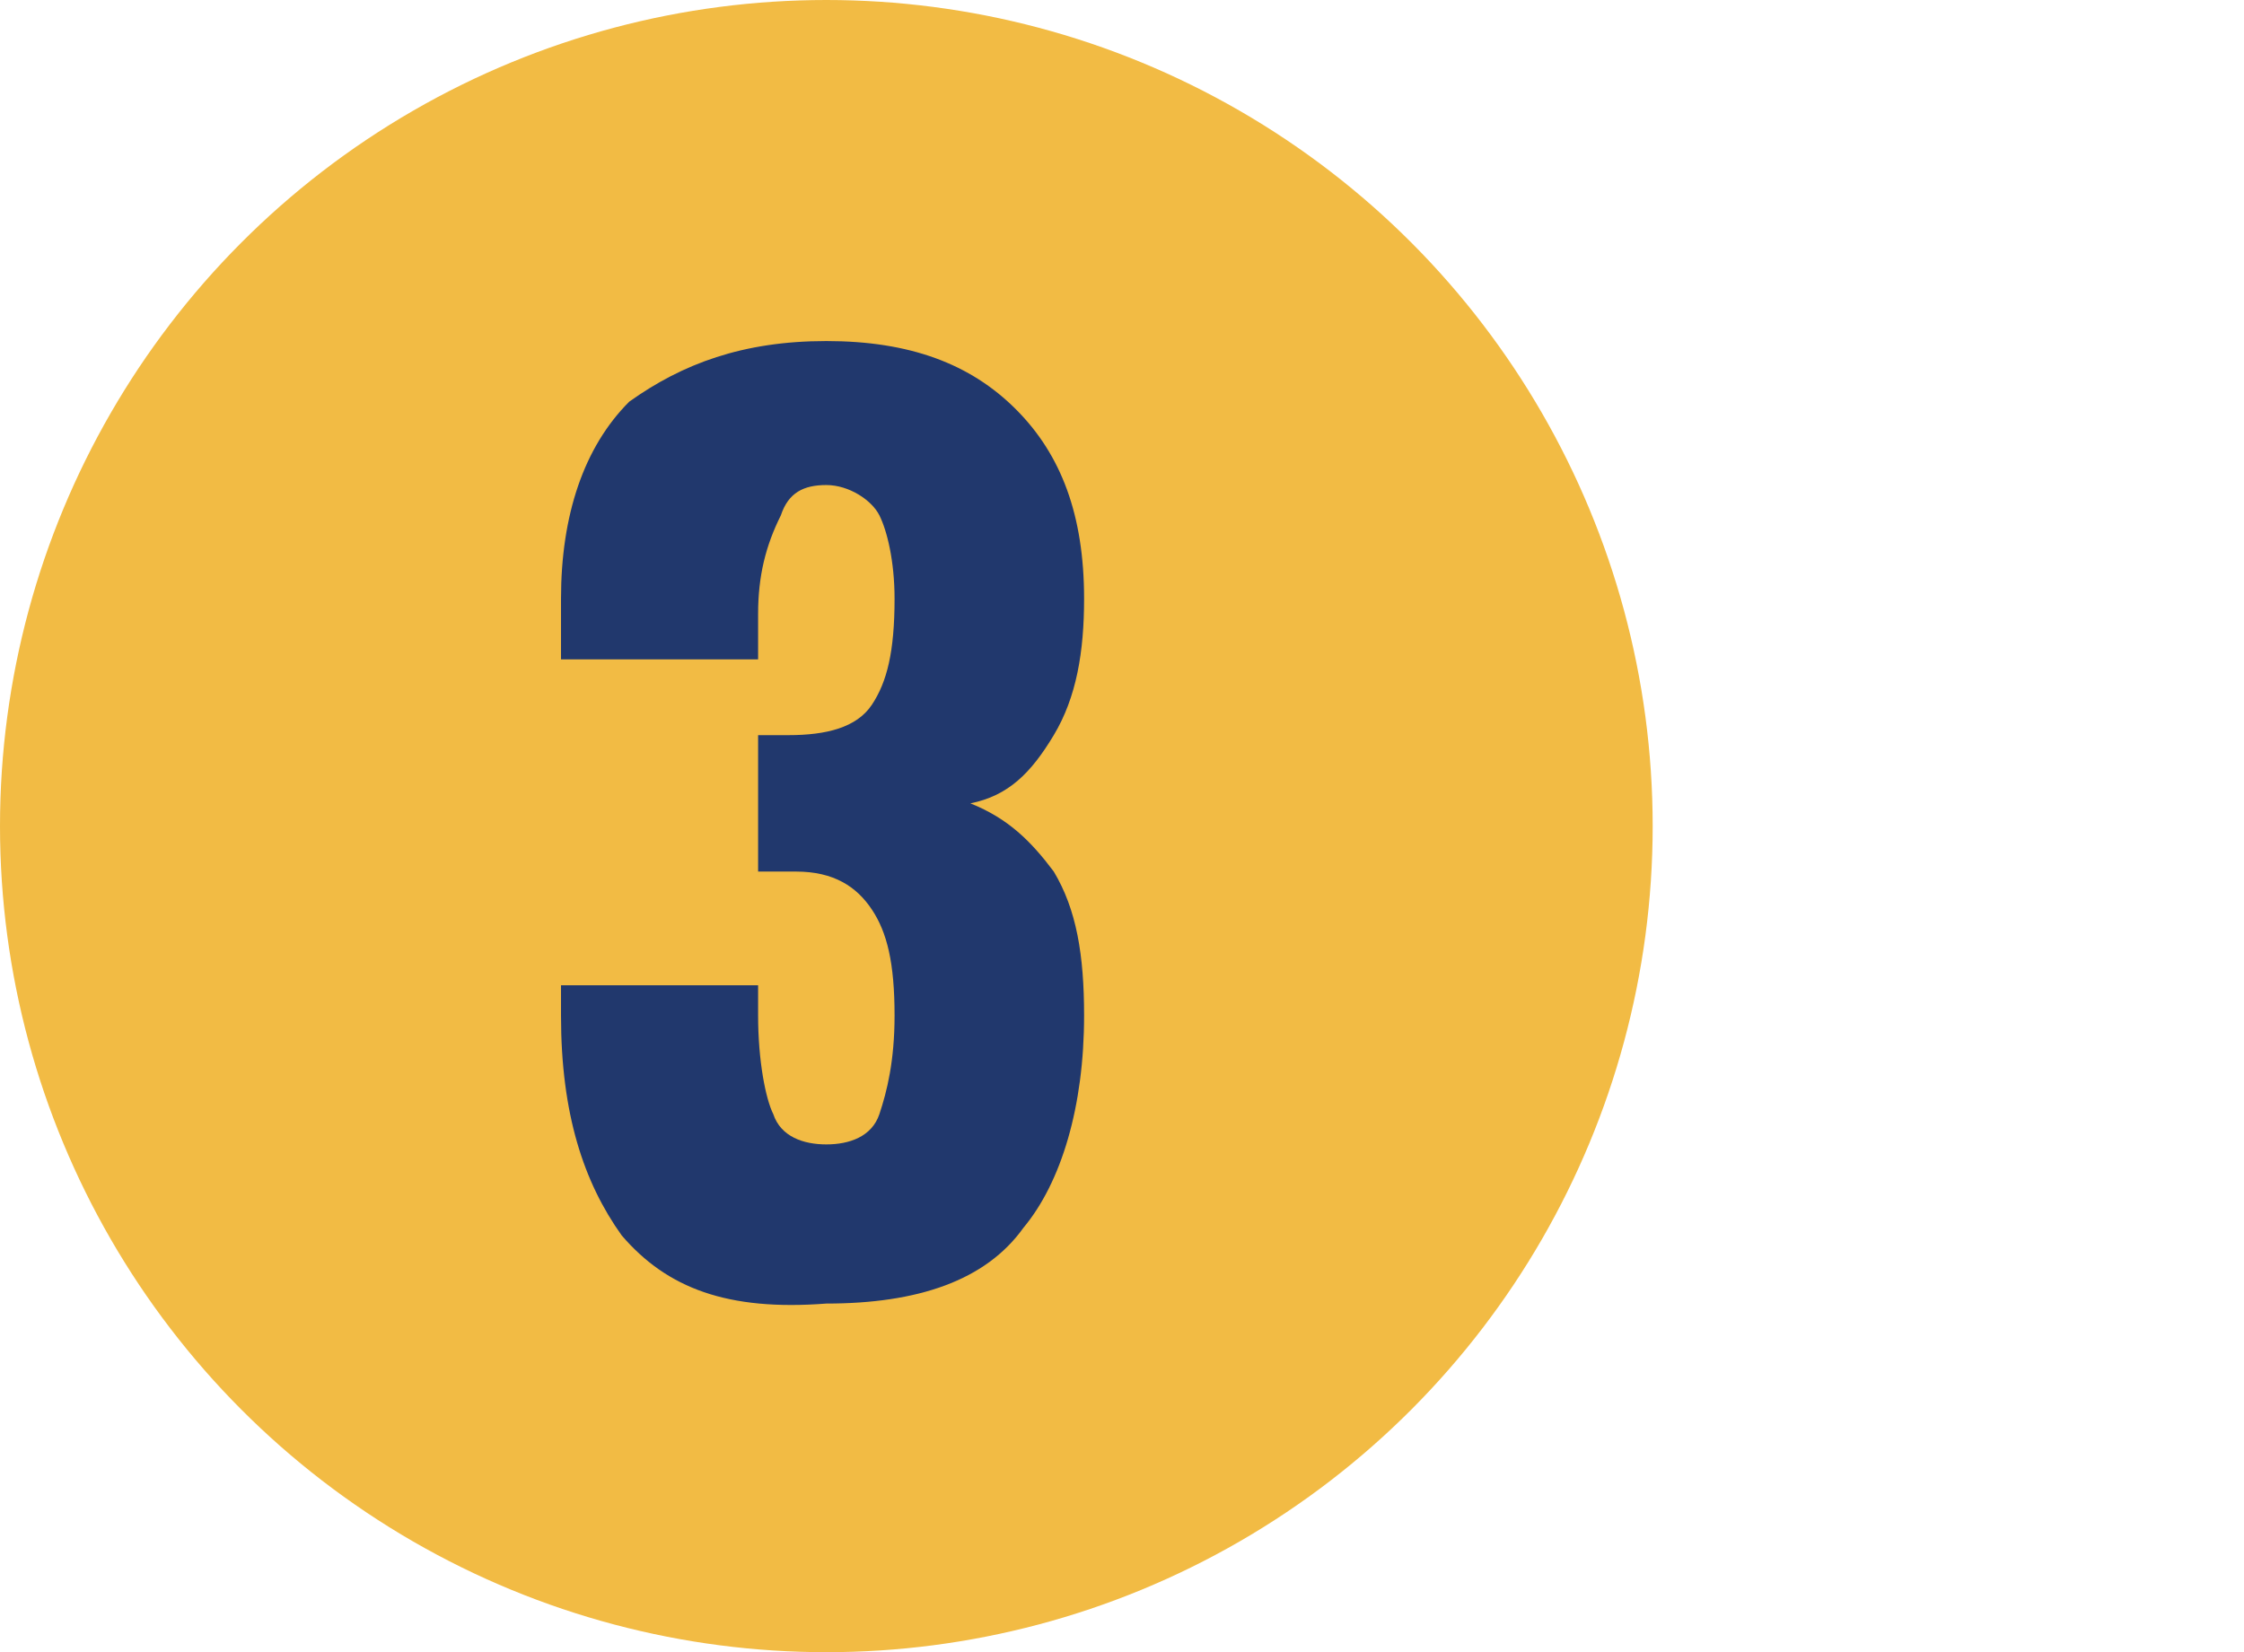
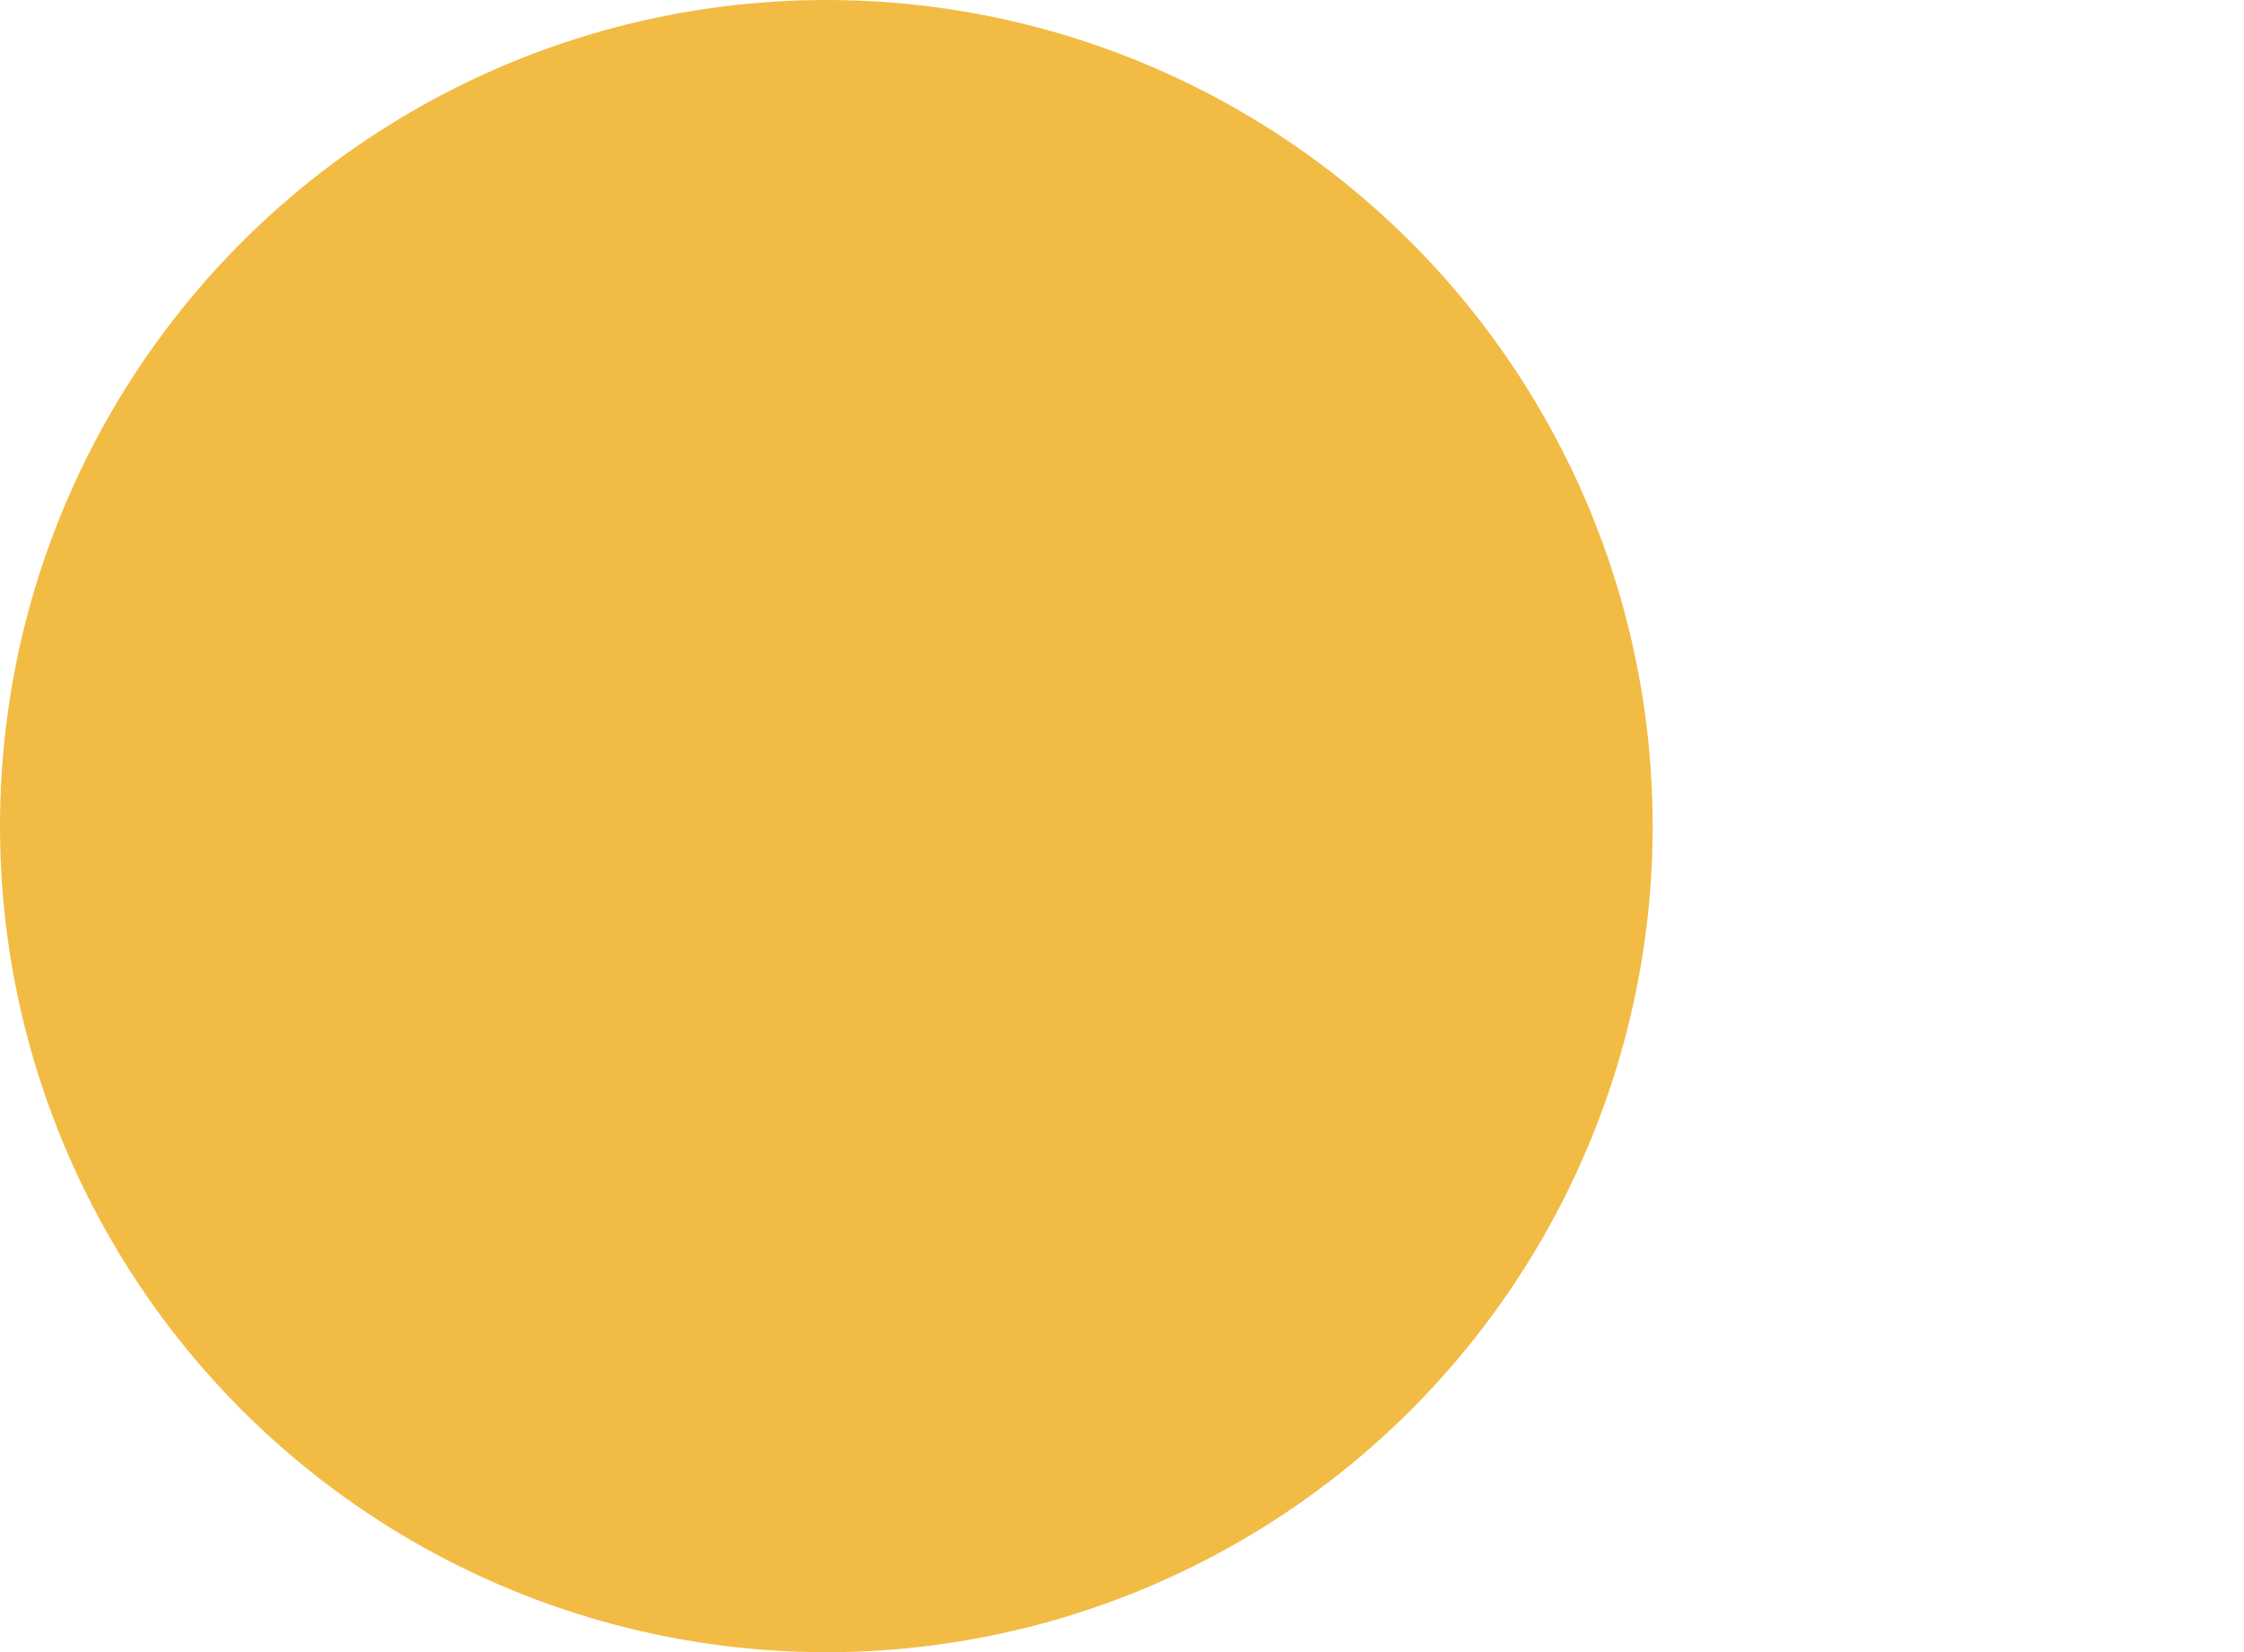
<svg xmlns="http://www.w3.org/2000/svg" version="1.1" id="Layer_1" x="0px" y="0px" viewBox="0 0 29.6 21.8" style="enable-background:new 0 0 29.6 21.8;" xml:space="preserve">
  <style type="text/css">
	.st0{fill:#21376D;}
	.st1{fill:none;stroke:#21376D;stroke-miterlimit:10;}
	.st2{fill:#1768A4;}
	.st3{fill:#F2BB44;}
	.st4{fill:none;stroke:#F1F2F2;stroke-miterlimit:10;}
	.st5{fill:#FFFFFF;}
	.st6{fill:#F1F2F2;}
	.st7{fill:#6D6D6B;}
	.st8{fill:#21386D;}
	.st9{fill:none;}
	.st10{enable-background:new    ;}
	.st11{fill:#F1BB45;}
</style>
  <g>
    <ellipse class="st3" cx="10.9" cy="10.9" rx="10.9" ry="10.9" />
    <g>
-       <path class="st8" d="M8.2,16.3c-0.5-0.7-0.8-1.6-0.8-2.9l0-0.4l2.6,0l0,0.4c0,0.6,0.1,1.1,0.2,1.3c0.1,0.3,0.4,0.4,0.7,0.4    c0.3,0,0.6-0.1,0.7-0.4c0.1-0.3,0.2-0.7,0.2-1.3c0-0.7-0.1-1.1-0.3-1.4c-0.2-0.3-0.5-0.5-1-0.5l-0.5,0l0-1.8l0.4,0    c0.5,0,0.9-0.1,1.1-0.4c0.2-0.3,0.3-0.7,0.3-1.4c0-0.5-0.1-0.9-0.2-1.1c-0.1-0.2-0.4-0.4-0.7-0.4c-0.3,0-0.5,0.1-0.6,0.4    C10.1,7.2,10,7.6,10,8.1l0,0.6l-2.6,0l0-0.8c0-1.1,0.3-2,0.9-2.6C9,4.8,9.8,4.5,10.9,4.5c1.1,0,1.9,0.3,2.5,0.9    c0.6,0.6,0.9,1.4,0.9,2.5c0,0.7-0.1,1.3-0.4,1.8c-0.3,0.5-0.6,0.8-1.1,0.9c0.5,0.2,0.8,0.5,1.1,0.9c0.3,0.5,0.4,1.1,0.4,1.9    c0,1.2-0.3,2.2-0.8,2.8c-0.5,0.7-1.4,1-2.6,1C9.6,17.3,8.8,17,8.2,16.3z" />
-     </g>
+       </g>
  </g>
</svg>